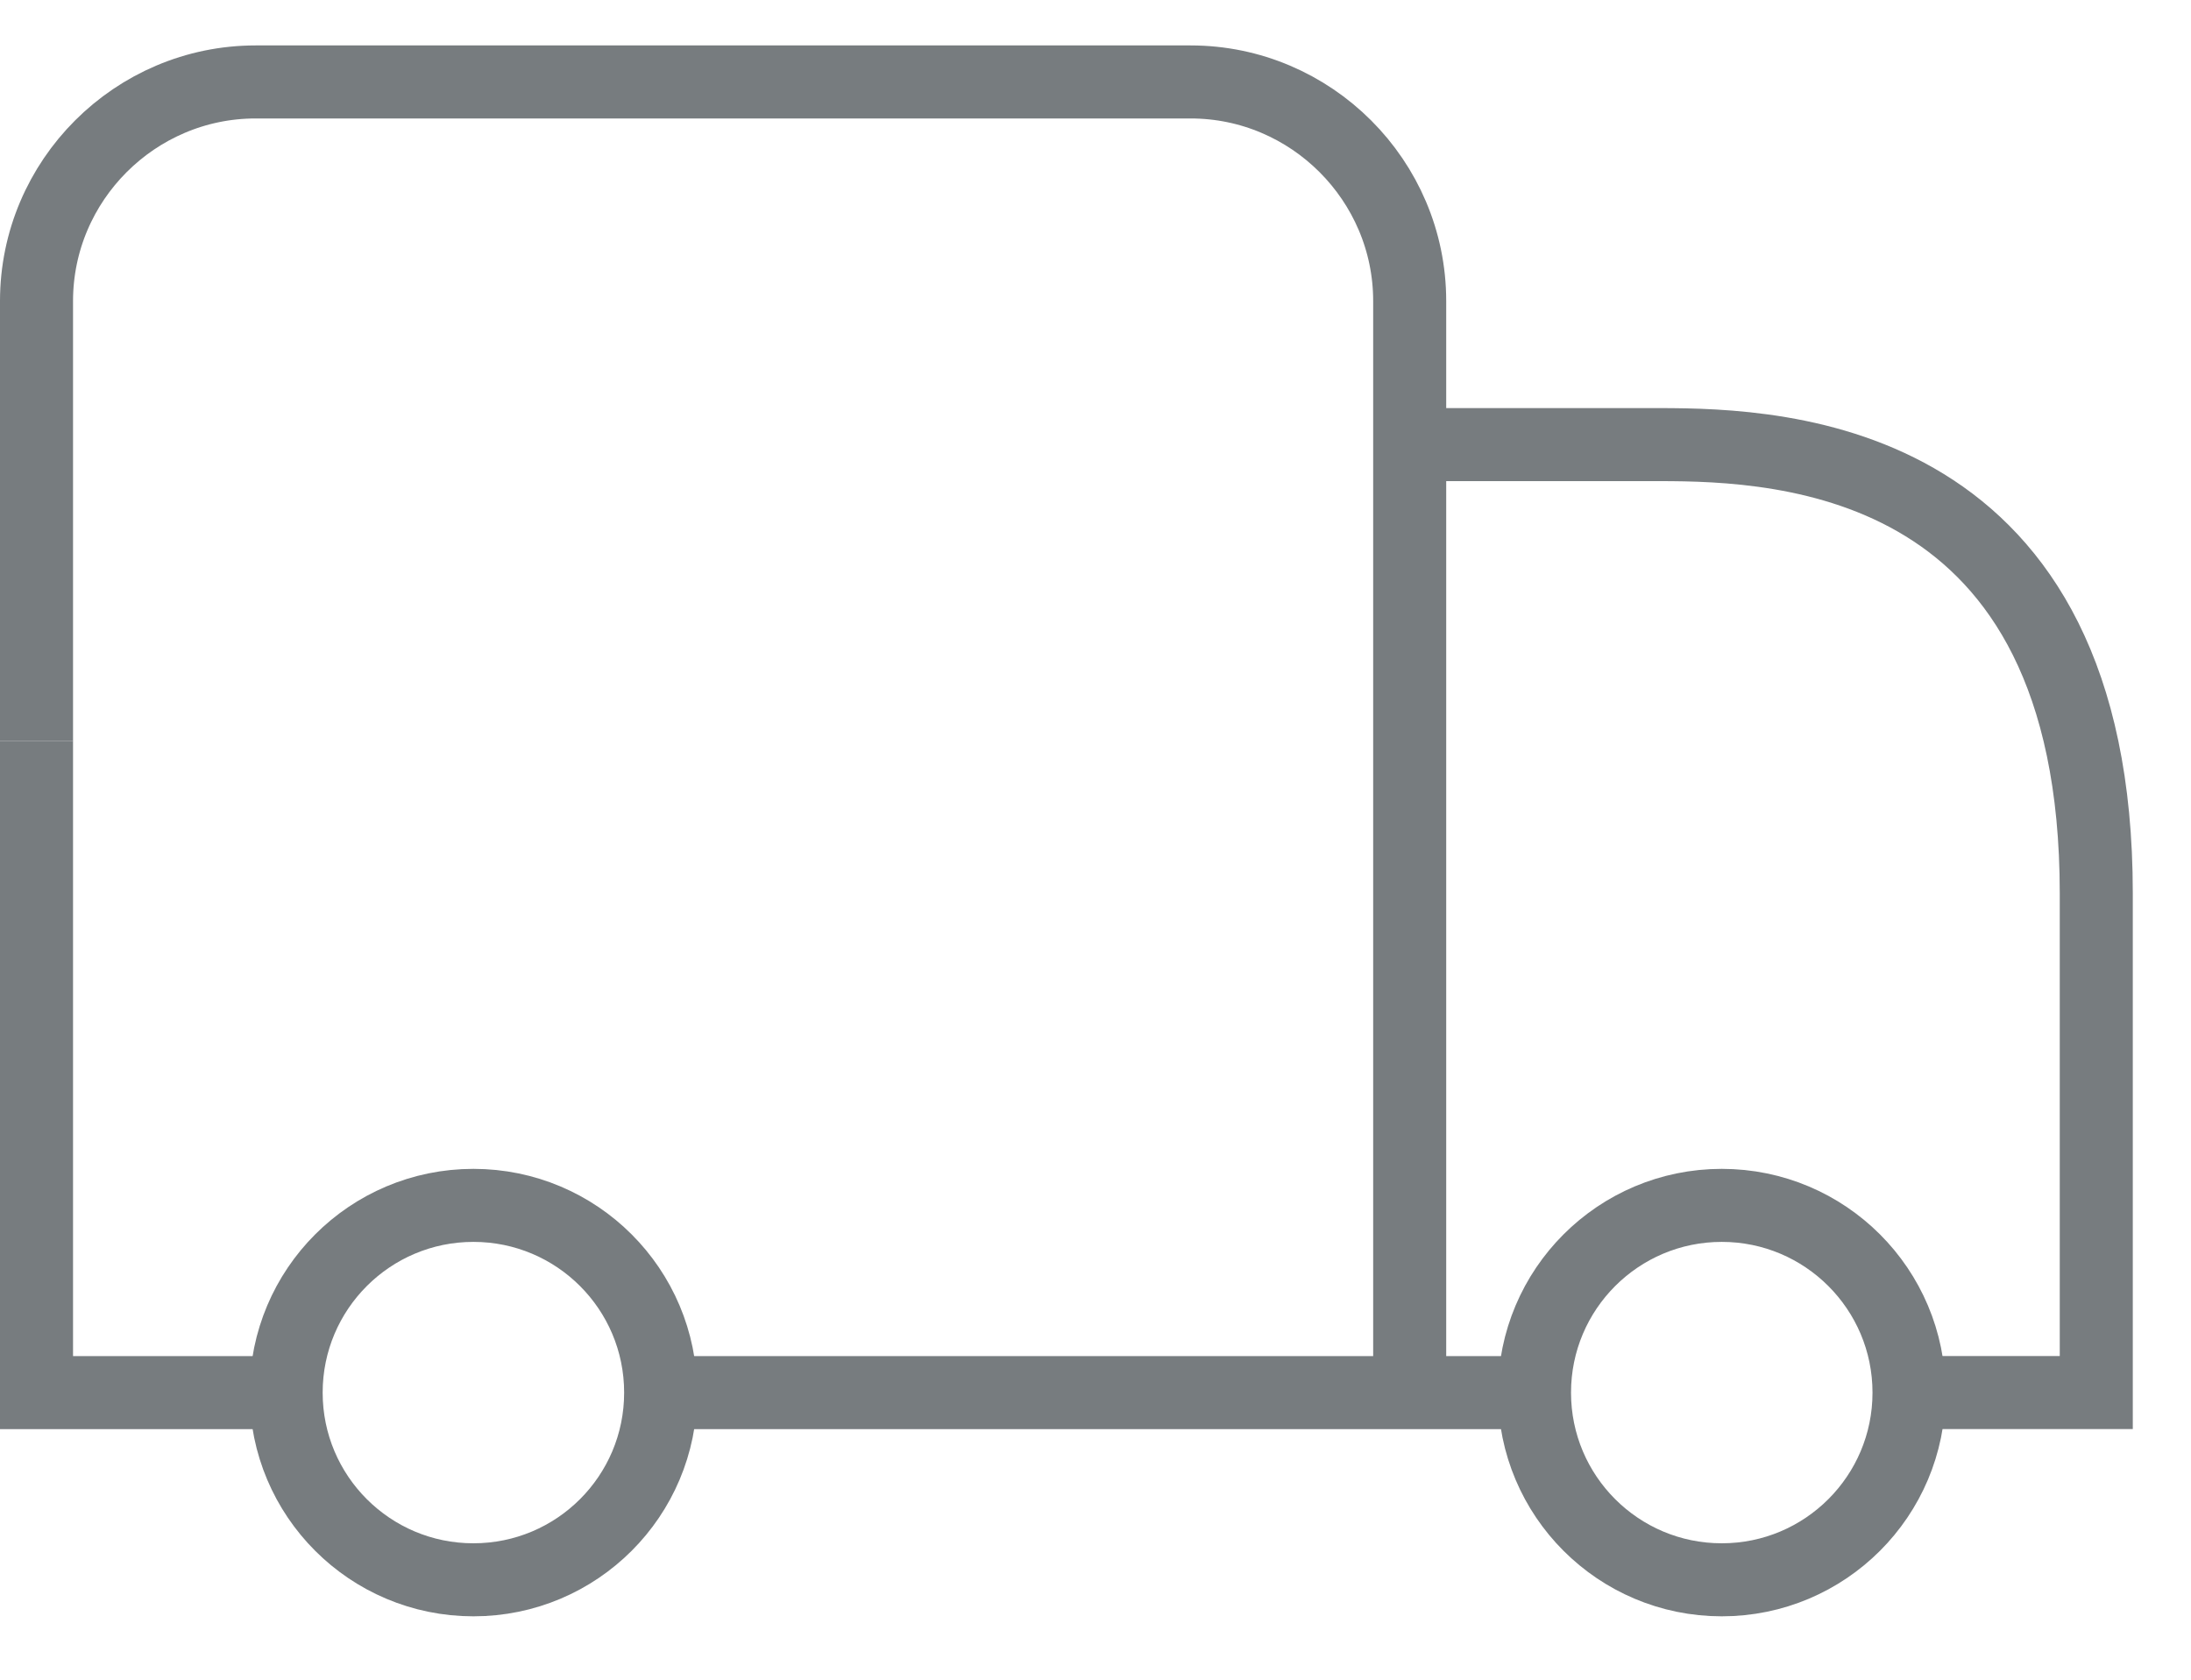
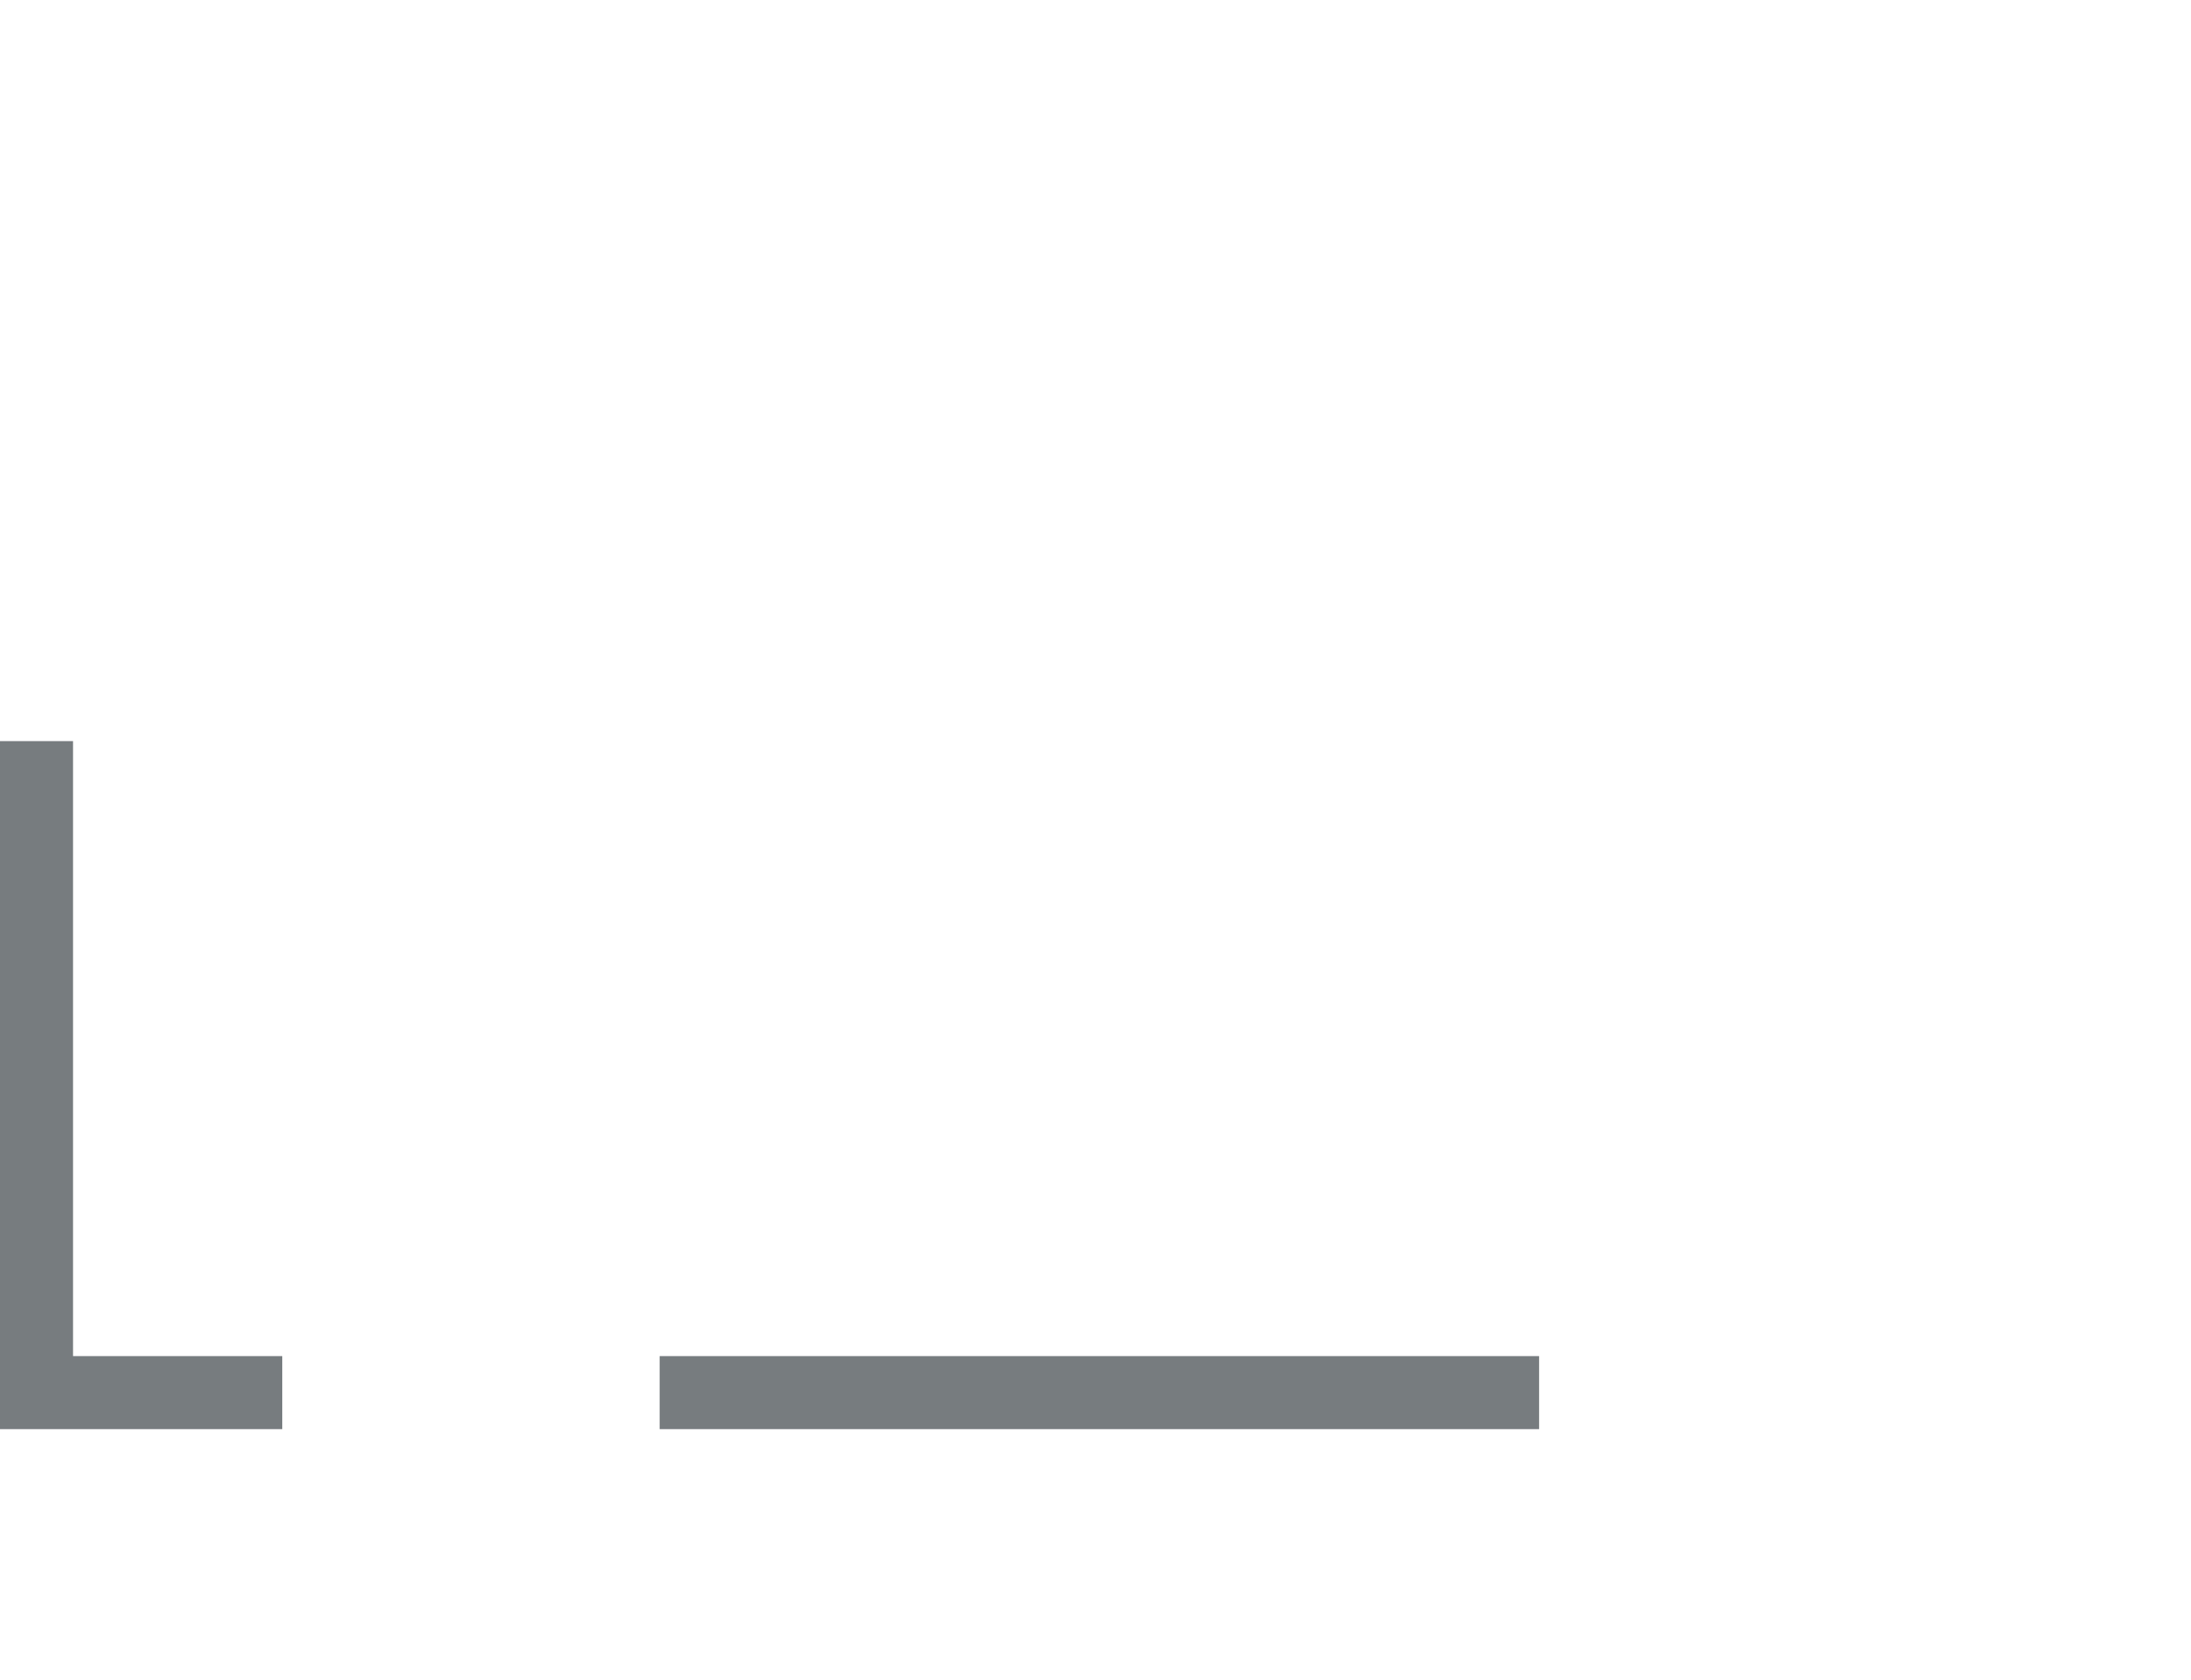
<svg xmlns="http://www.w3.org/2000/svg" width="30px" height="23px" viewBox="0 0 30 23" version="1.1">
  <title>Group 4</title>
  <desc>Created with Sketch.</desc>
  <defs />
  <g id="Page-1" stroke="none" stroke-width="1" fill="none" fill-rule="evenodd">
    <g id="Group-4" transform="translate(0, 1)" stroke="#777C7F">
-       <path d="M0.5,9.148 L0.5,3.122 C0.5,1.471 1.85,0.122 3.5,0.122 L16.302,0.122 C17.952,0.122 19.302,1.471 19.302,3.122 L19.302,18.069" id="Stroke-16" />
      <polyline id="Stroke-18" points="3.865 18.069 0.5 18.069 0.5 9.148" />
      <path d="M21.074,18.069 L9.032,18.069" id="Stroke-20" />
-       <path d="M19.249,5.088 L22.721,5.088 C24.43,5.088 28.703,5.248 28.703,11.231 L28.703,18.068 L25.991,18.068" id="Stroke-22" />
-       <path d="M3.918,18.069 C3.918,16.653 5.066,15.505 6.482,15.505 C7.899,15.505 9.046,16.653 9.046,18.069 C9.046,19.485 7.899,20.632 6.482,20.632 C5.066,20.632 3.918,19.485 3.918,18.069 Z" id="Stroke-24" />
-       <path d="M21.011,18.069 C21.011,16.653 22.159,15.505 23.575,15.505 C24.991,15.505 26.139,16.653 26.139,18.069 C26.139,19.485 24.991,20.632 23.575,20.632 C22.159,20.632 21.011,19.485 21.011,18.069 Z" id="Stroke-26" />
    </g>
  </g>
</svg>